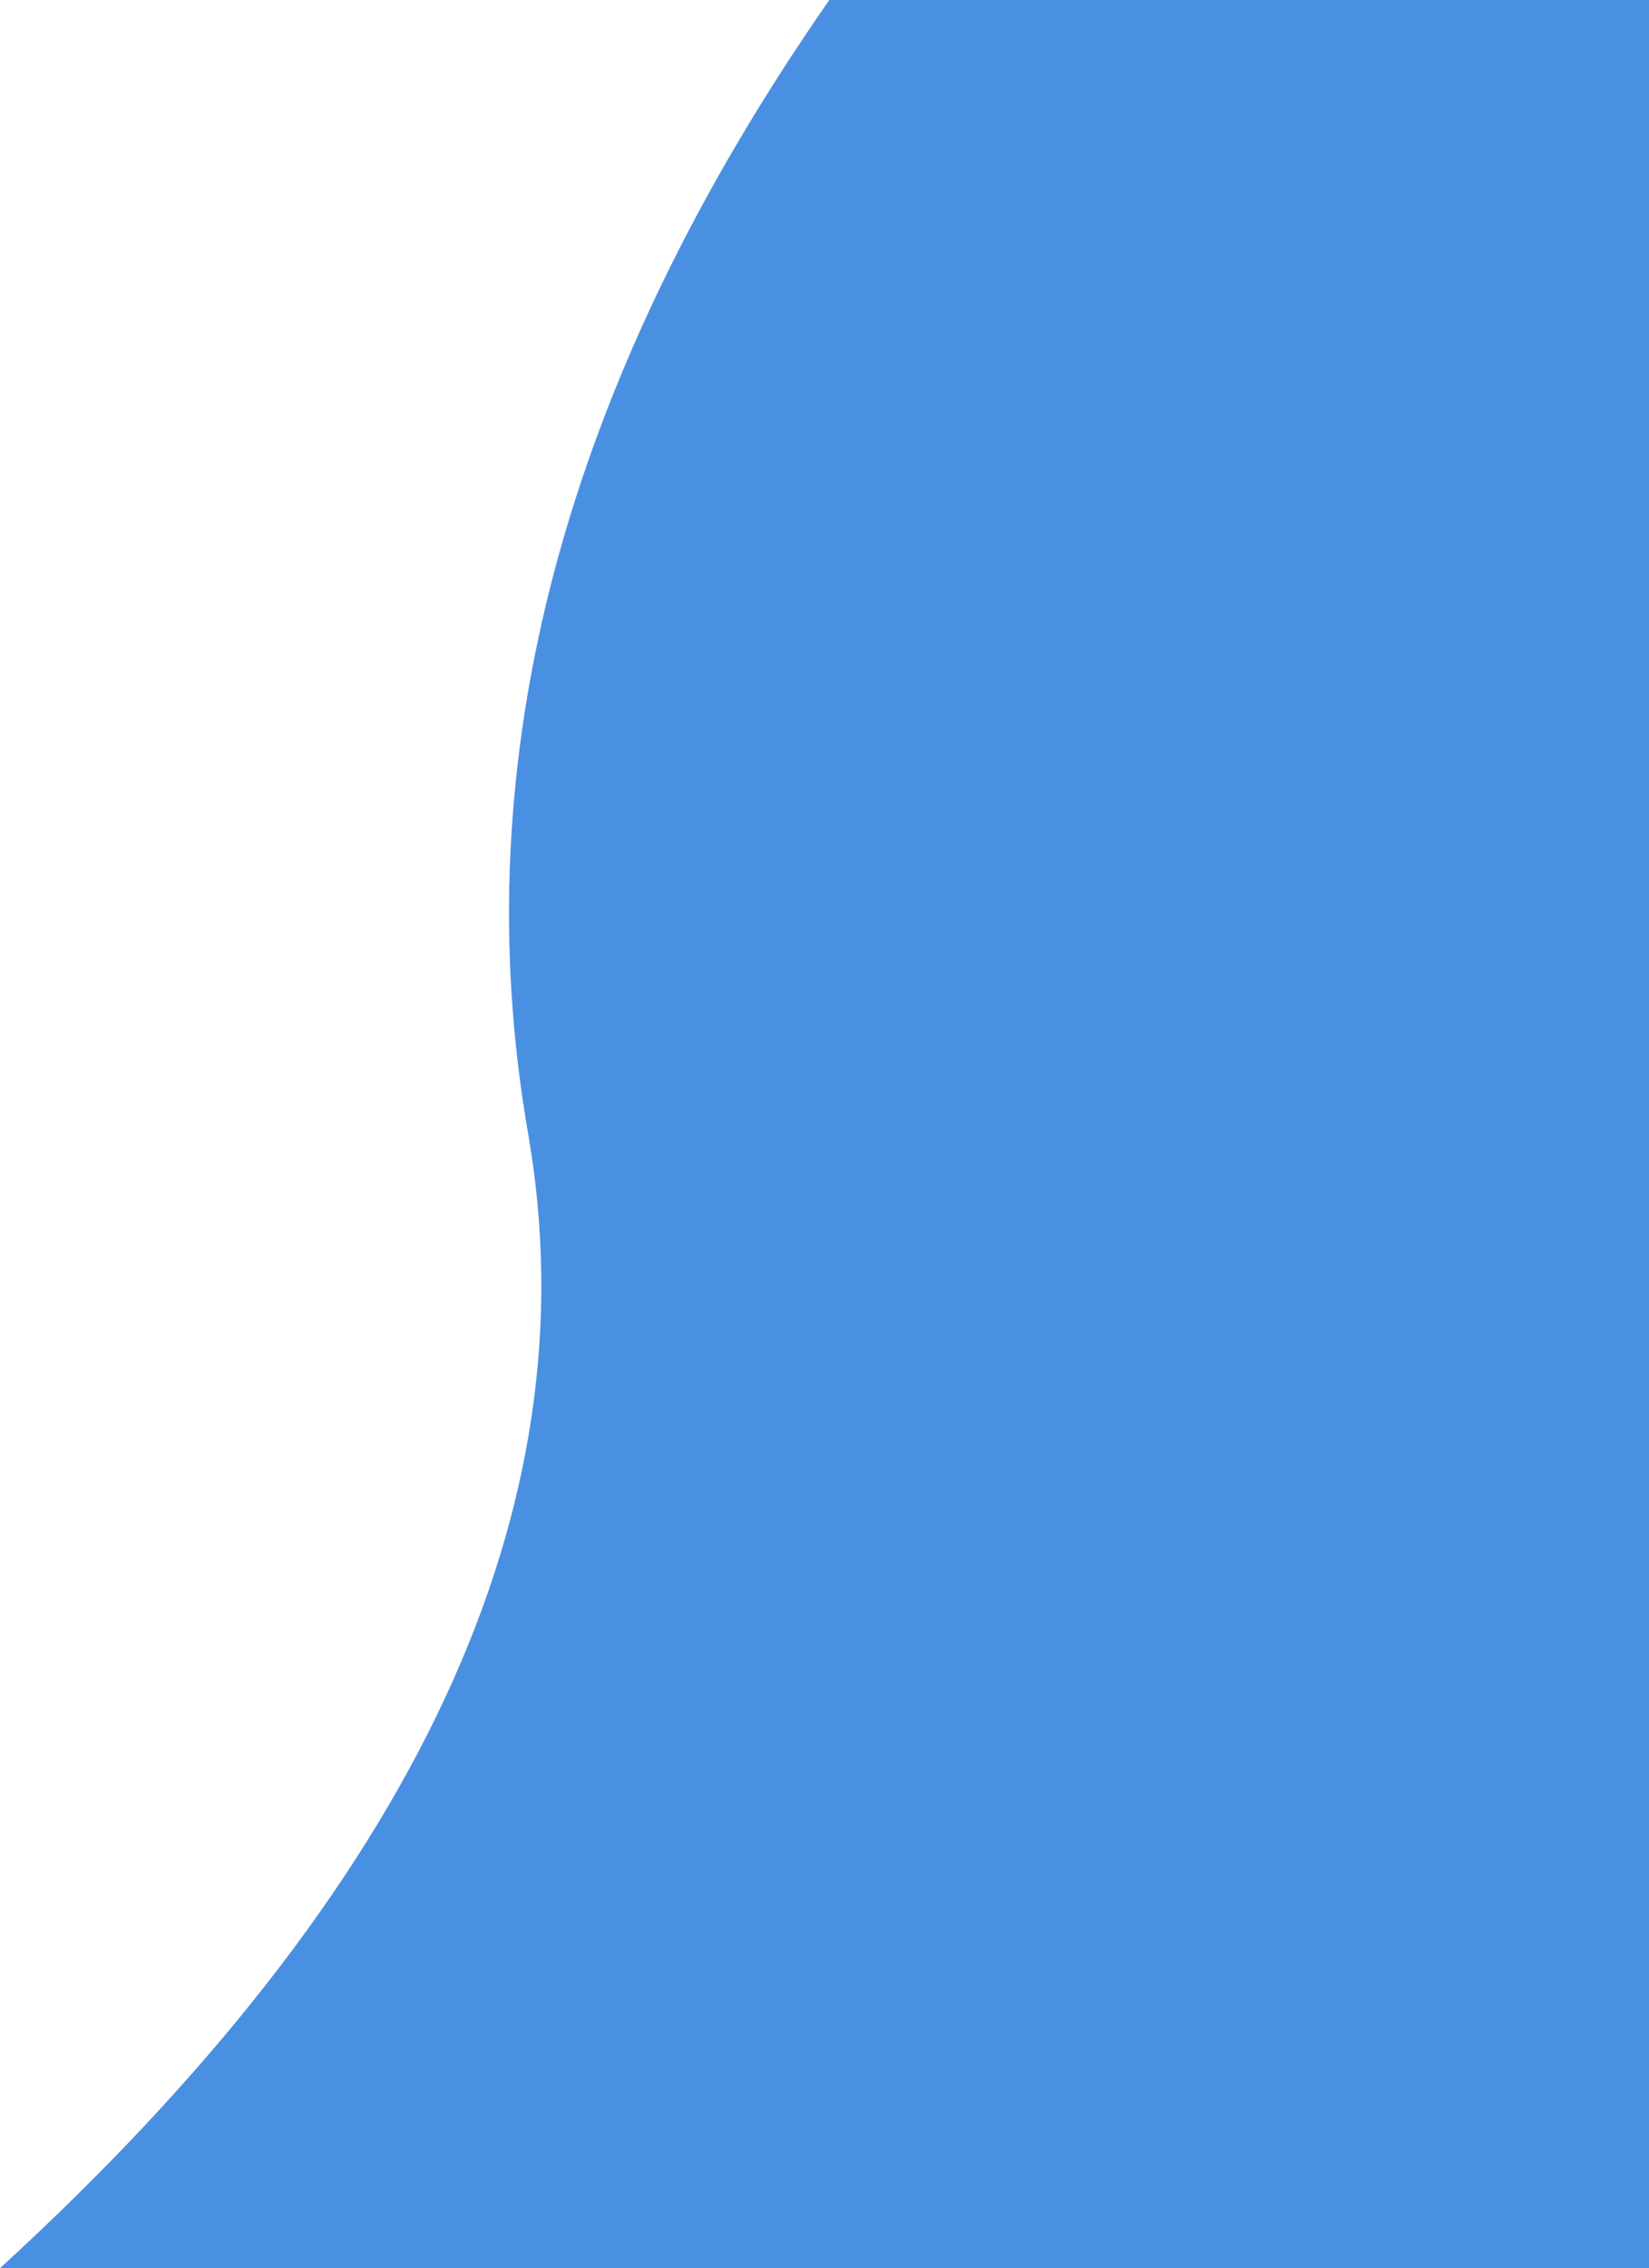
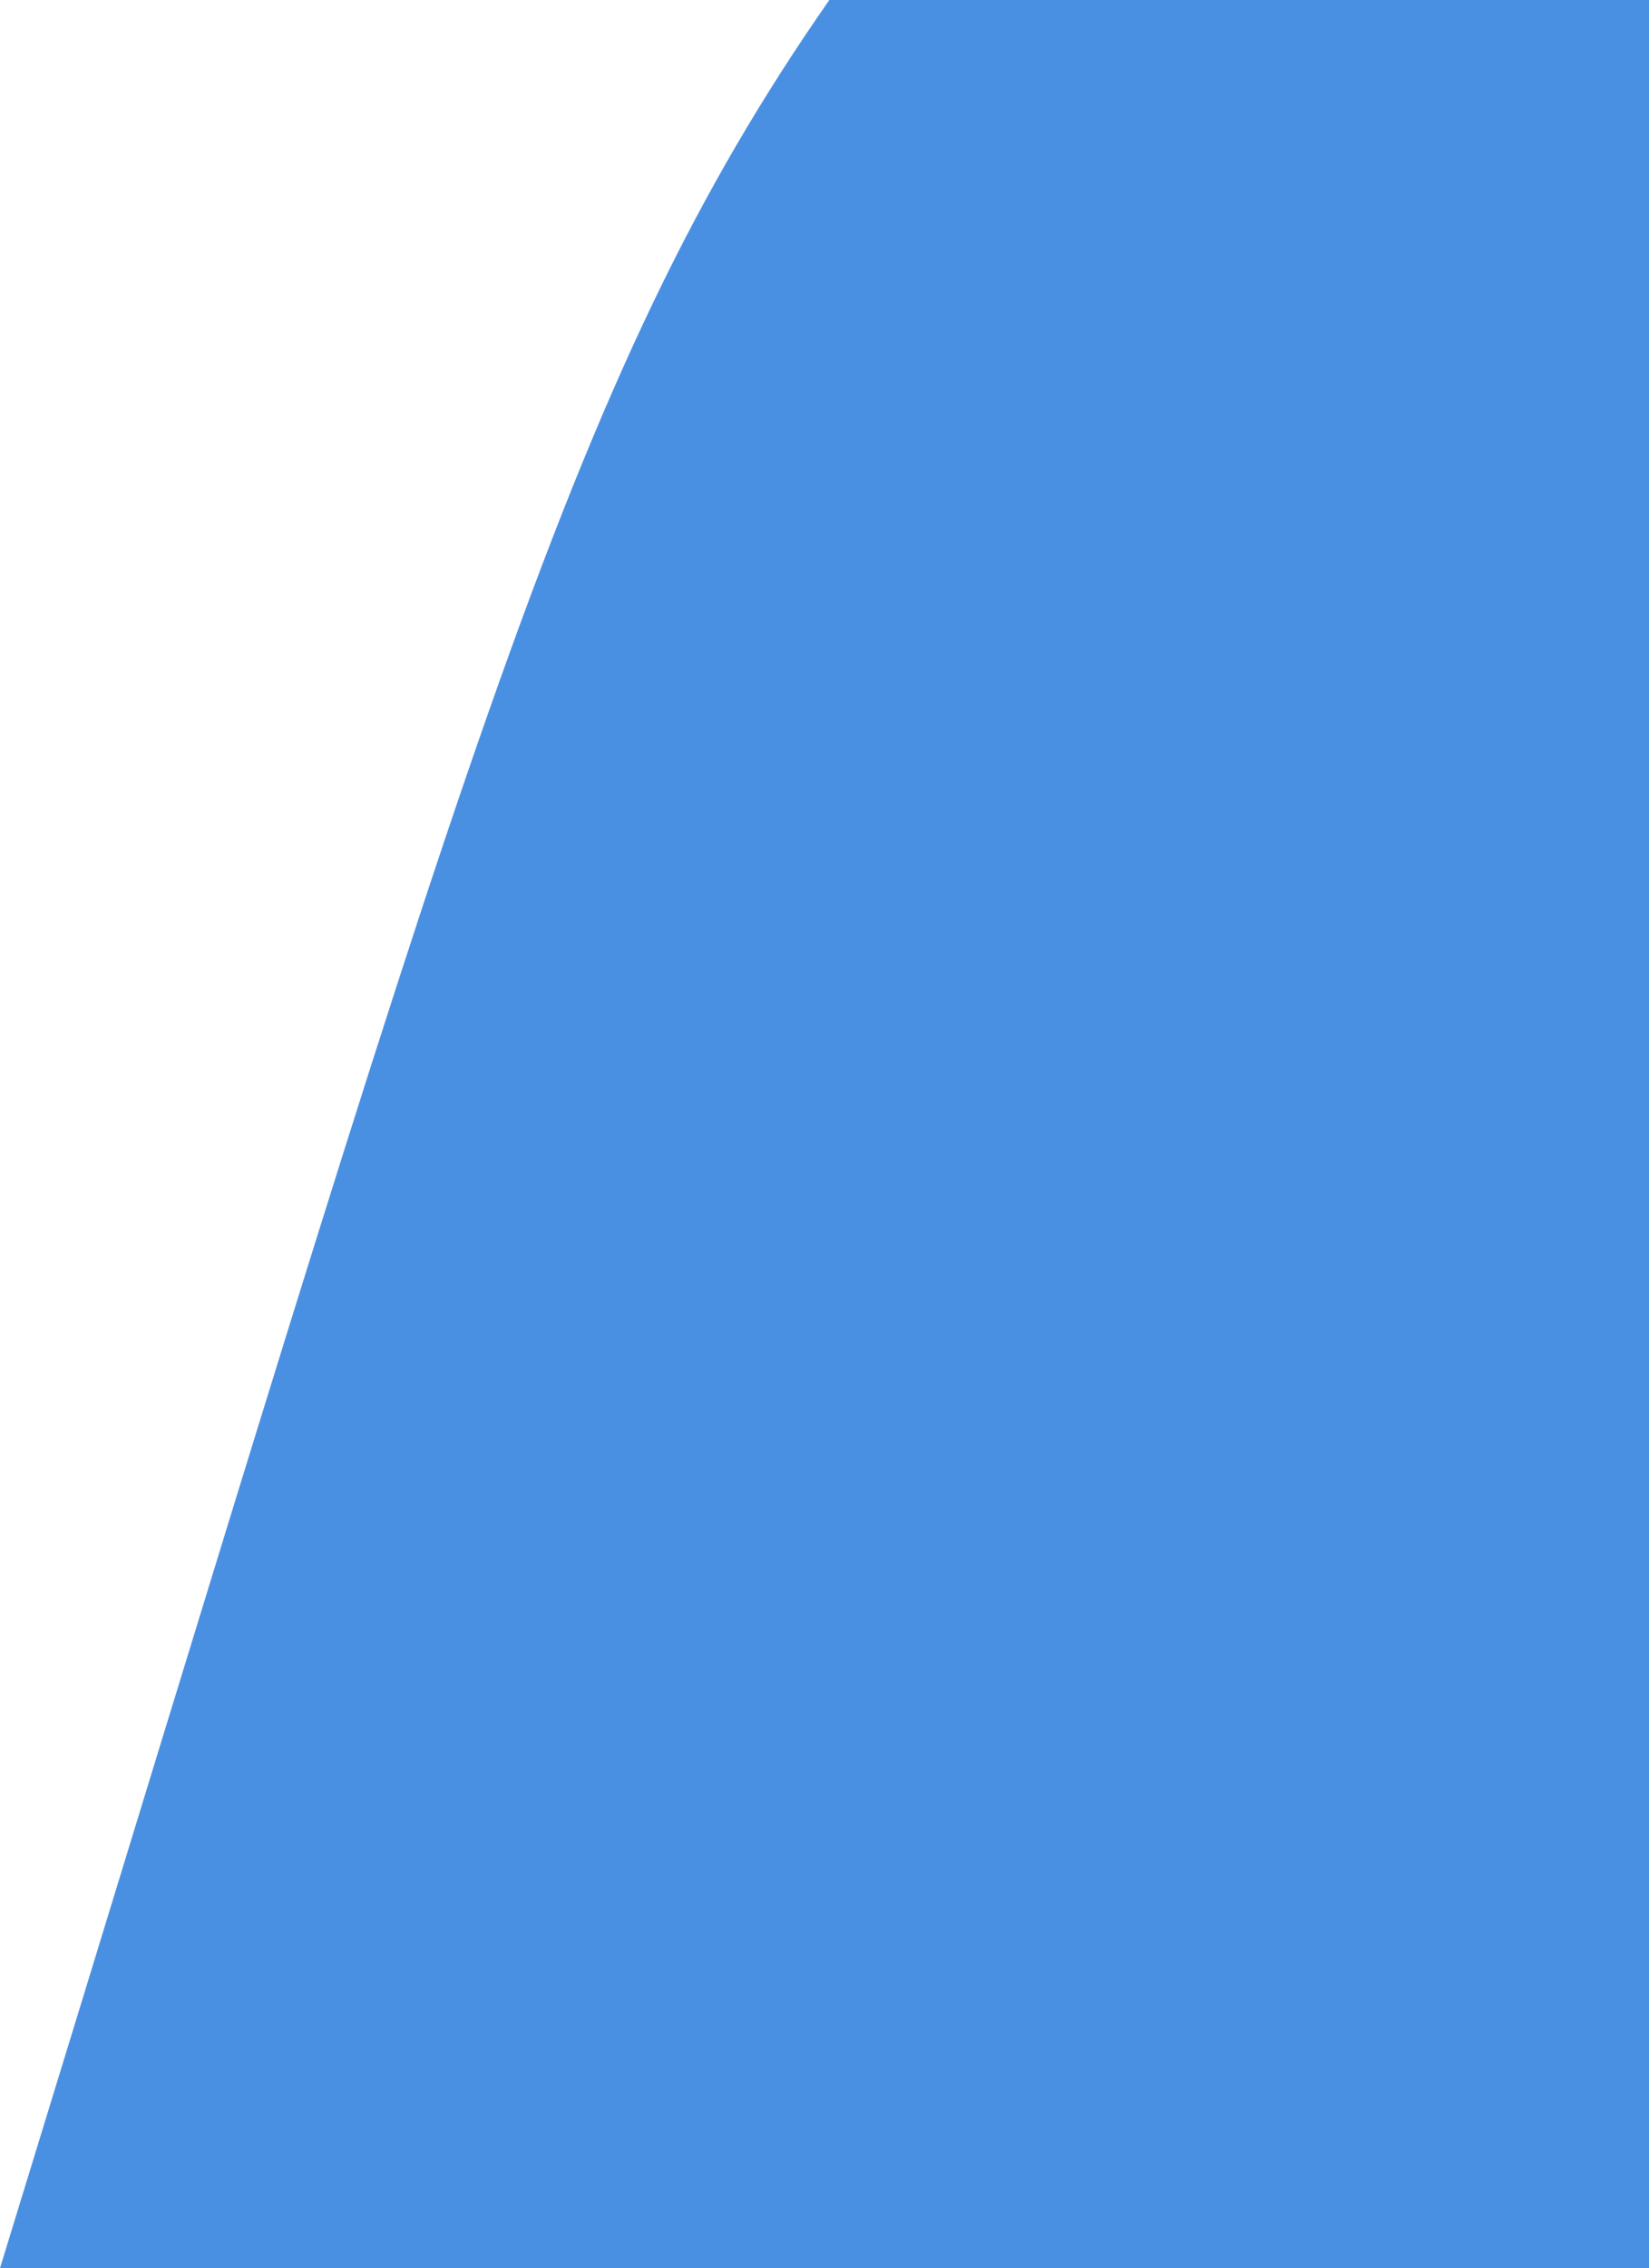
<svg xmlns="http://www.w3.org/2000/svg" width="745px" height="1024px" viewBox="0 0 745 1024">
  <title>Rectangle</title>
  <desc>Created with Sketch.</desc>
  <defs />
  <g id="Лендинги" stroke="none" stroke-width="1" fill="none" fill-rule="evenodd">
    <g id="MLP" transform="translate(-695, 0)" fill="#4A90E2">
-       <path d="M1069.679,0 L1621.869,0 L1621.869,1024 L695,1024 C883.456,851.609 962.999,680.942 933.627,512 C904.255,343.058 949.606,172.391 1069.679,0 Z" id="Rectangle" />
+       <path d="M1069.679,0 L1621.869,0 L1621.869,1024 L695,1024 C904.255,343.058 949.606,172.391 1069.679,0 Z" id="Rectangle" />
    </g>
  </g>
</svg>